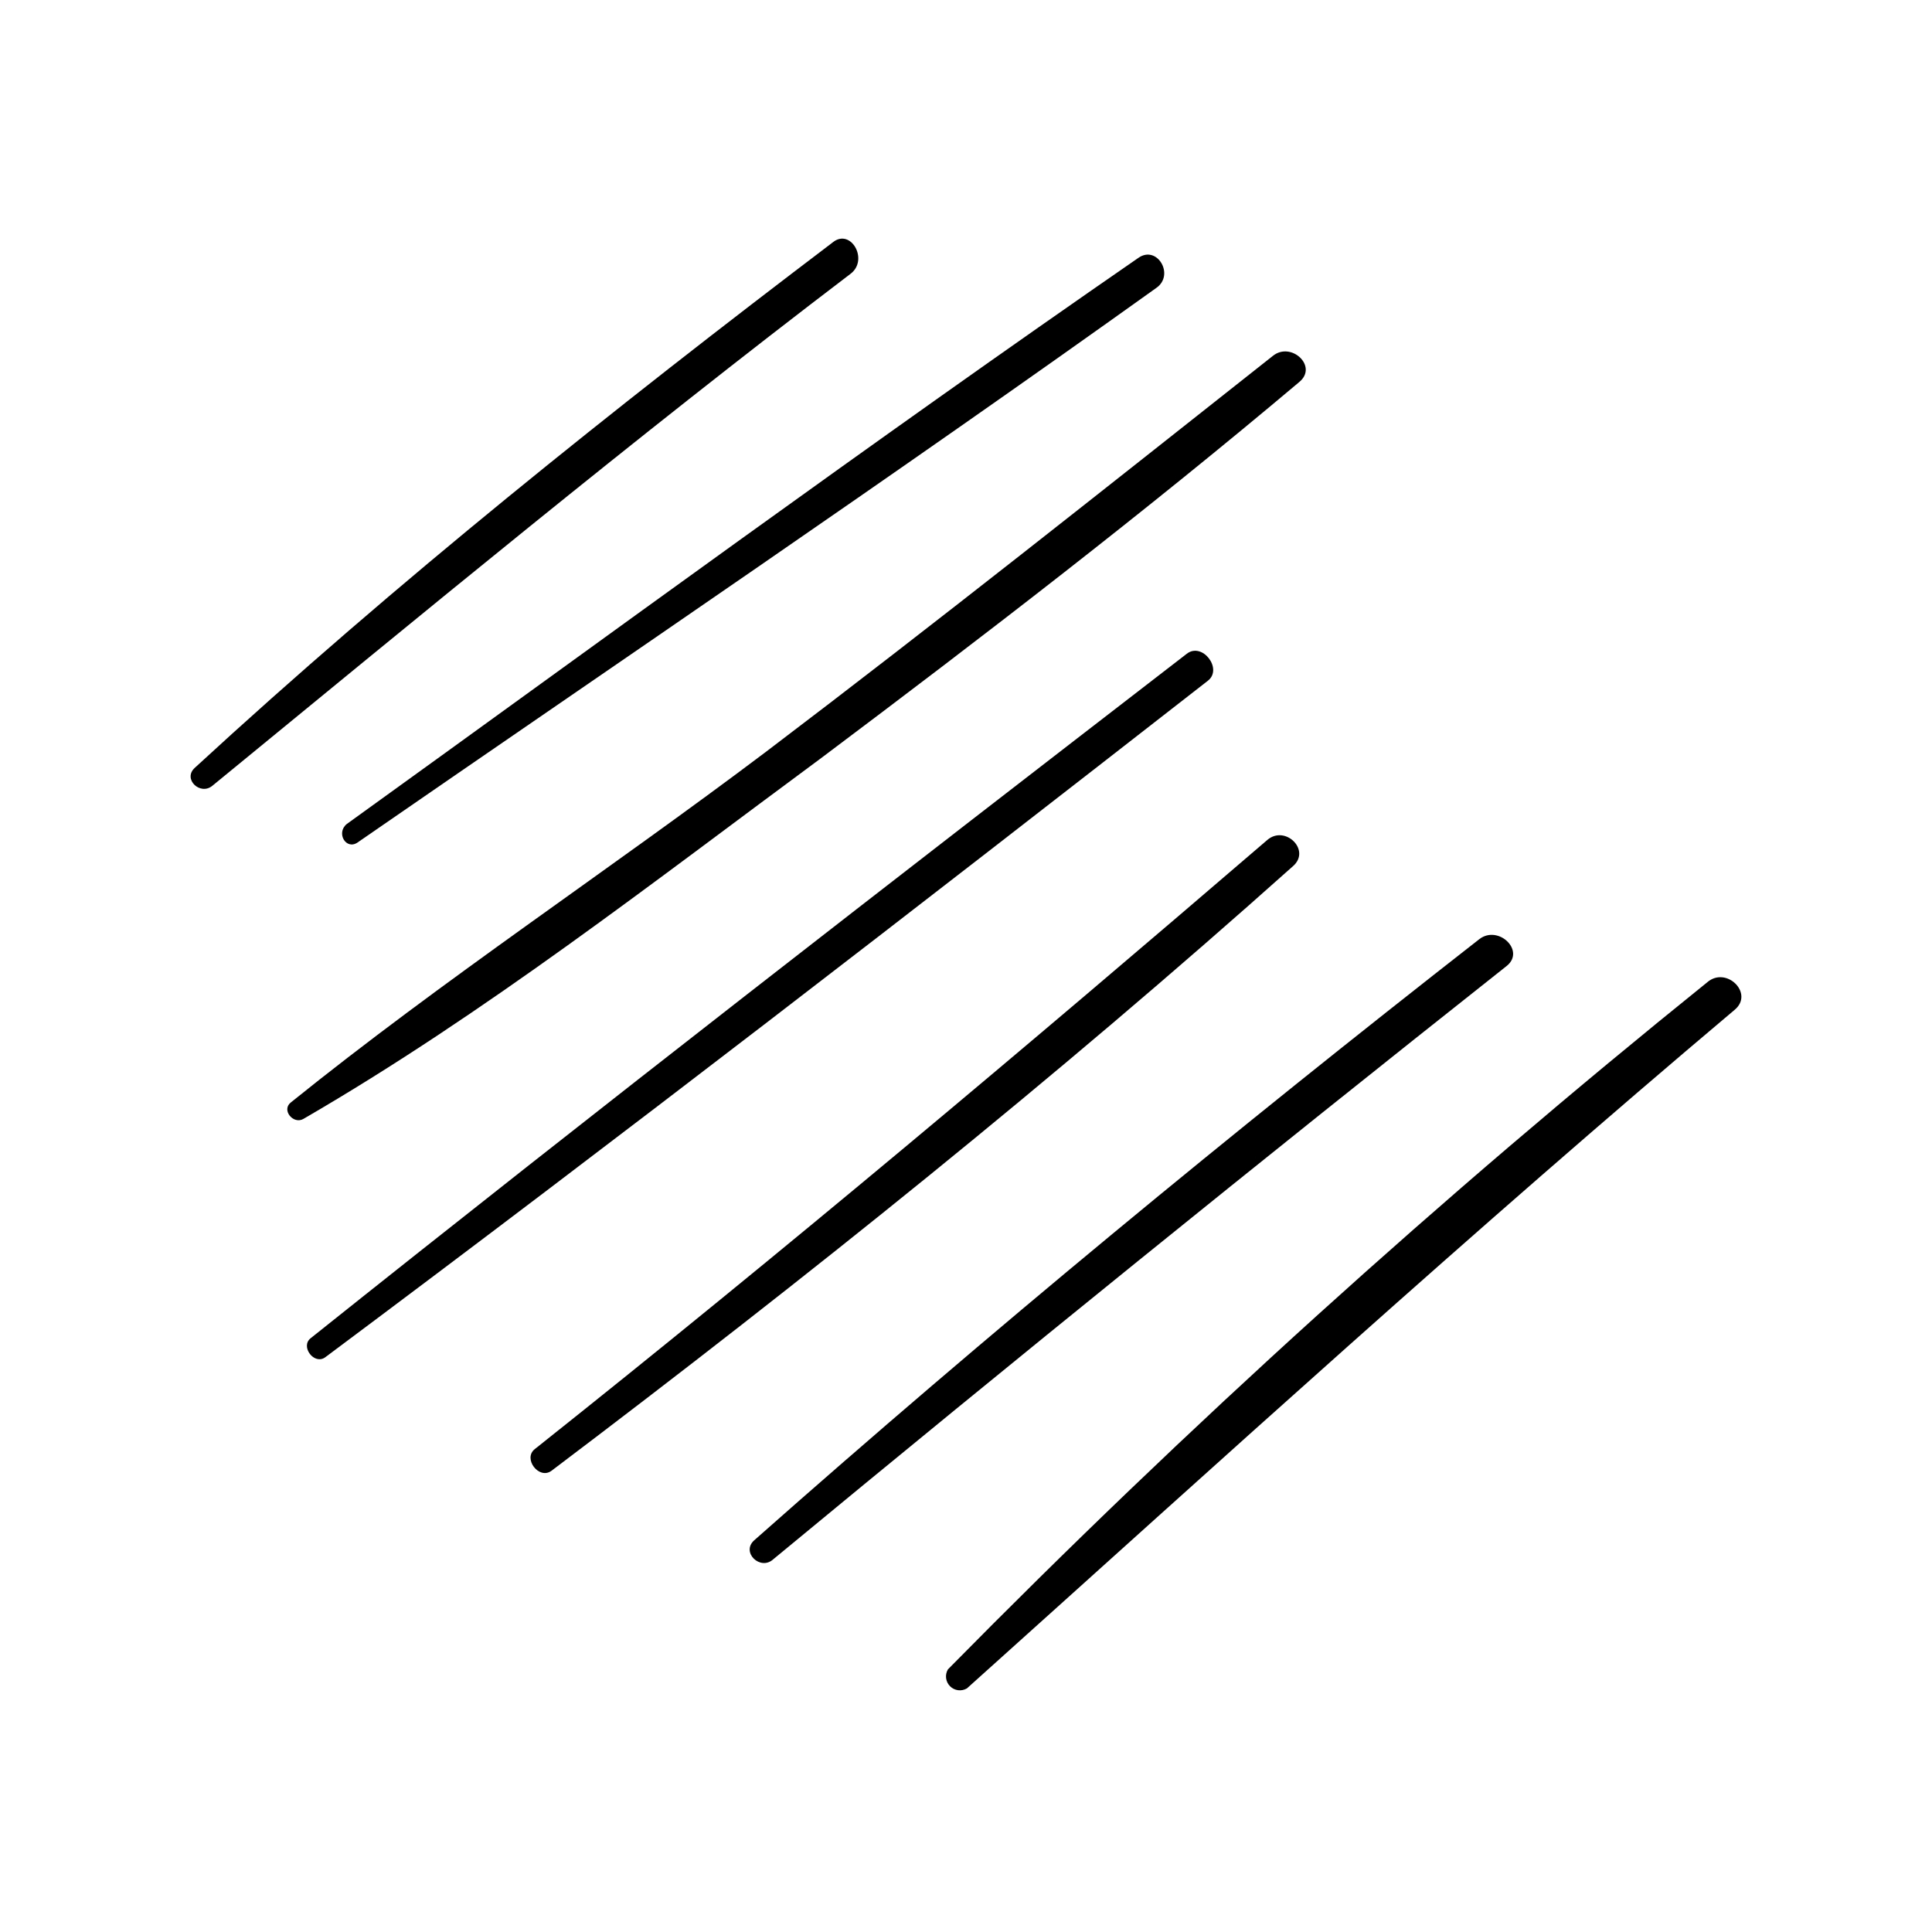
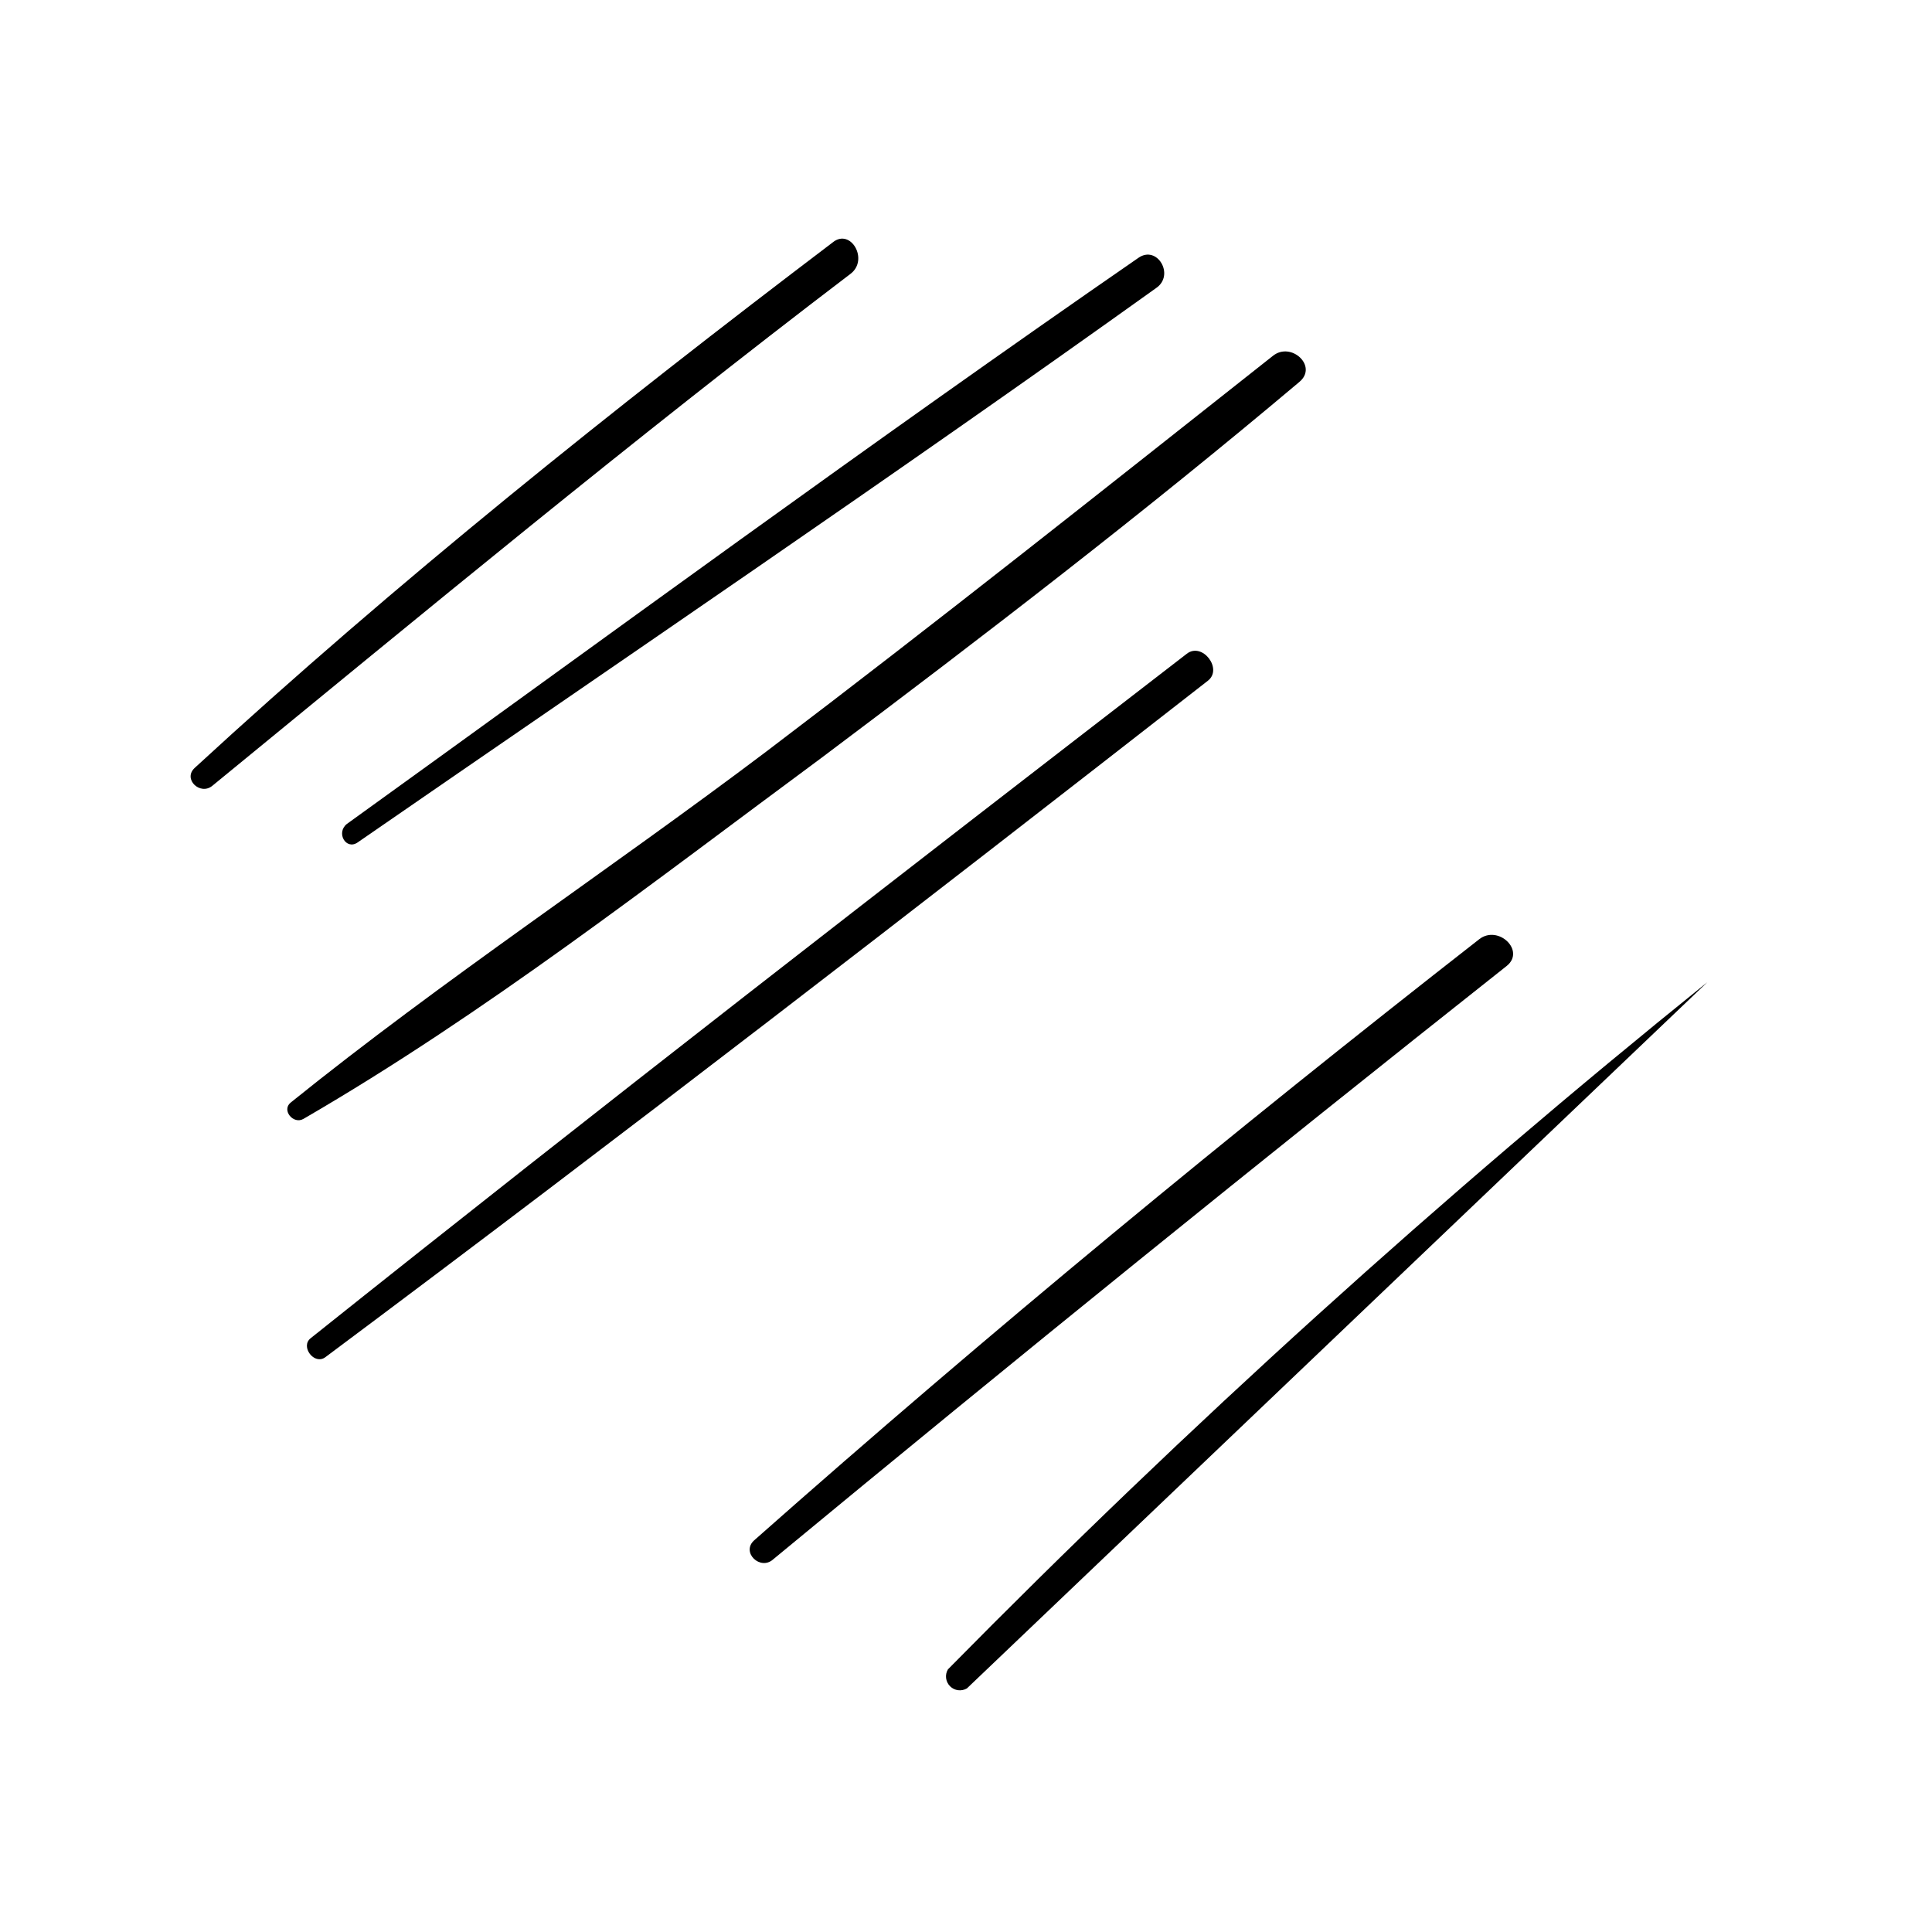
<svg xmlns="http://www.w3.org/2000/svg" fill="#000000" width="800px" height="800px" version="1.1" viewBox="144 144 512 512">
  <g>
    <path d="m238.78 367.25c70.535-48.719 141.77-96.934 211.6-146.91 5.039-3.426 0.301-11.488-4.684-8.012-70.891 48.973-140.06 99.805-209.79 150.04-2.922 2.367-0.199 7.004 2.875 4.887z" />
    <path d="m488.32 245.23c5.039-4.133-2.117-10.781-6.953-6.953-44.637 35.266-88.973 70.535-134.37 104.95-41.613 31.387-85.648 60.457-125.95 92.953-2.519 2.016 0.707 5.894 3.375 4.332 48.062-27.859 92.801-62.824 137.34-95.723 42.875-32.195 85.547-64.992 126.56-99.555z" />
    <path d="m458.49 317.27c-77.789 60.004-155.48 120.16-232.16 181.37-2.82 2.215 0.957 7.203 3.879 5.039 78.645-58.695 156.33-118.8 233.87-179.26 4.082-3.121-1.461-10.379-5.59-7.152z" />
-     <path d="m479.85 366.6c-63.883 54.863-128.12 108.97-194.12 161.42-3.223 2.519 1.109 8.211 4.434 5.742 67.41-50.934 133.56-103.98 196.48-160.21 4.887-4.231-2.062-11.031-6.801-6.949z" />
    <path d="m536.03 392.89c-65.496 51.137-129.83 104.14-192.15 159.3-3.578 3.176 1.613 8.16 5.039 5.039 64.285-53.137 129.07-105.55 194.37-157.24 5.039-4.031-2.215-10.984-7.254-7.106z" />
-     <path d="m596.48 404.28c-70.527 56.801-137.73 117.61-201.27 182.12-0.855 1.445-0.621 3.289 0.566 4.477s3.027 1.418 4.473 0.562c67.309-60.457 134.16-121.42 203.49-179.86 5.141-4.332-2.215-11.586-7.254-7.305z" />
+     <path d="m596.48 404.28c-70.527 56.801-137.73 117.61-201.27 182.12-0.855 1.445-0.621 3.289 0.566 4.477s3.027 1.418 4.473 0.562z" />
    <path d="m364.73 208.2c-58.188 44.133-115.52 89.93-169.13 139.3-3.223 2.973 1.461 7.406 4.684 4.734 55.973-45.848 111.54-91.844 169.13-135.68 4.891-3.727 0.055-12.141-4.684-8.359z" />
  </g>
</svg>